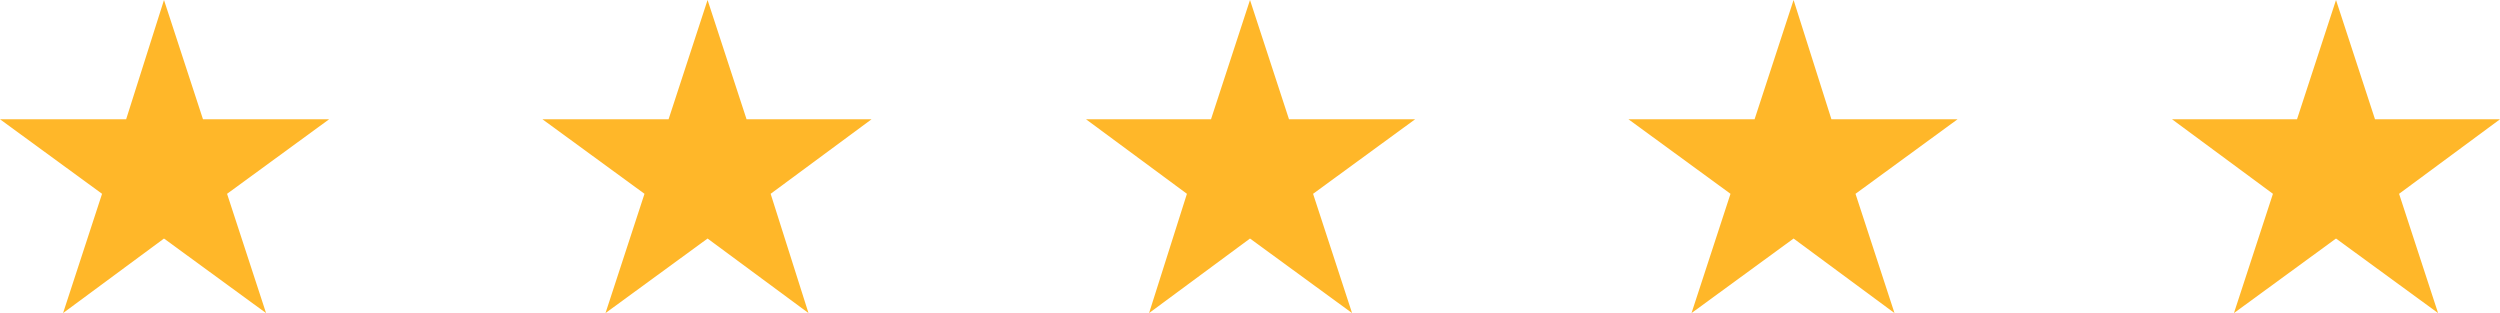
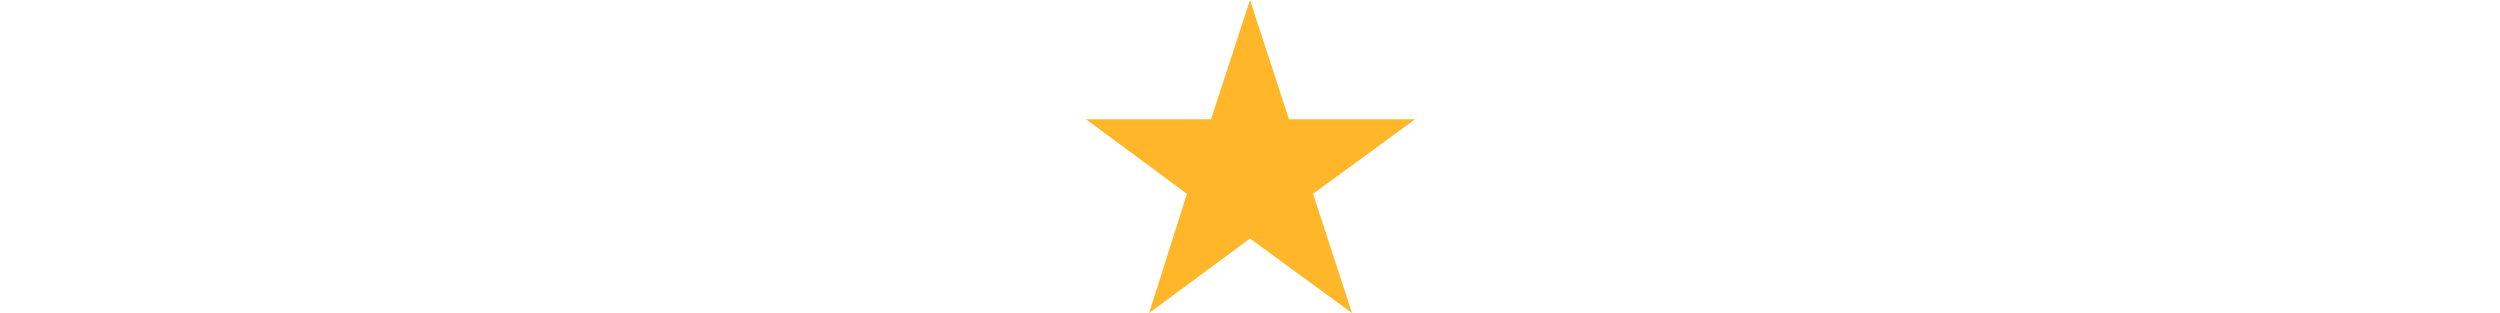
<svg xmlns="http://www.w3.org/2000/svg" version="1.1" id="Layer_9" x="0px" y="0px" width="218px" height="27.3px" viewBox="0 0 218 27.3" style="enable-background:new 0 0 218 27.3;" xml:space="preserve">
  <style type="text/css">
	.st0{fill:#1B312A;}
	.st1{fill-rule:evenodd;clip-rule:evenodd;fill:#143329;}
	.st2{fill:#FCB526;}
	.st3{fill:#FFFFFF;}
	.st4{fill:url(#Path_16_1_);}
	.st5{fill:#182D26;}
	.st6{fill:#FFB729;}
</style>
  <g>
-     <polygon class="st6" points="14.3,0 17.7,10.4 28.7,10.4 19.8,16.9 23.2,27.3 14.3,20.8 5.5,27.3 8.9,16.9 0,10.4 11,10.4  " />
-     <polygon class="st6" points="61.7,0 65.1,10.4 76,10.4 67.2,16.9 70.5,27.3 61.7,20.8 52.8,27.3 56.2,16.9 47.3,10.4 58.3,10.4     " />
    <polygon class="st6" points="109,0 112.4,10.4 123.4,10.4 114.5,16.9 117.9,27.3 109,20.8 100.2,27.3 103.5,16.9 94.7,10.4    105.6,10.4  " />
-     <polygon class="st6" points="156.4,0 159.7,10.4 170.7,10.4 161.8,16.9 165.2,27.3 156.4,20.8 147.5,27.3 150.9,16.9 142,10.4    153,10.4  " />
-     <polygon class="st6" points="203.7,0 207.1,10.4 218,10.4 209.2,16.9 212.6,27.3 203.7,20.8 194.8,27.3 198.2,16.9 189.4,10.4    200.3,10.4  " />
  </g>
</svg>